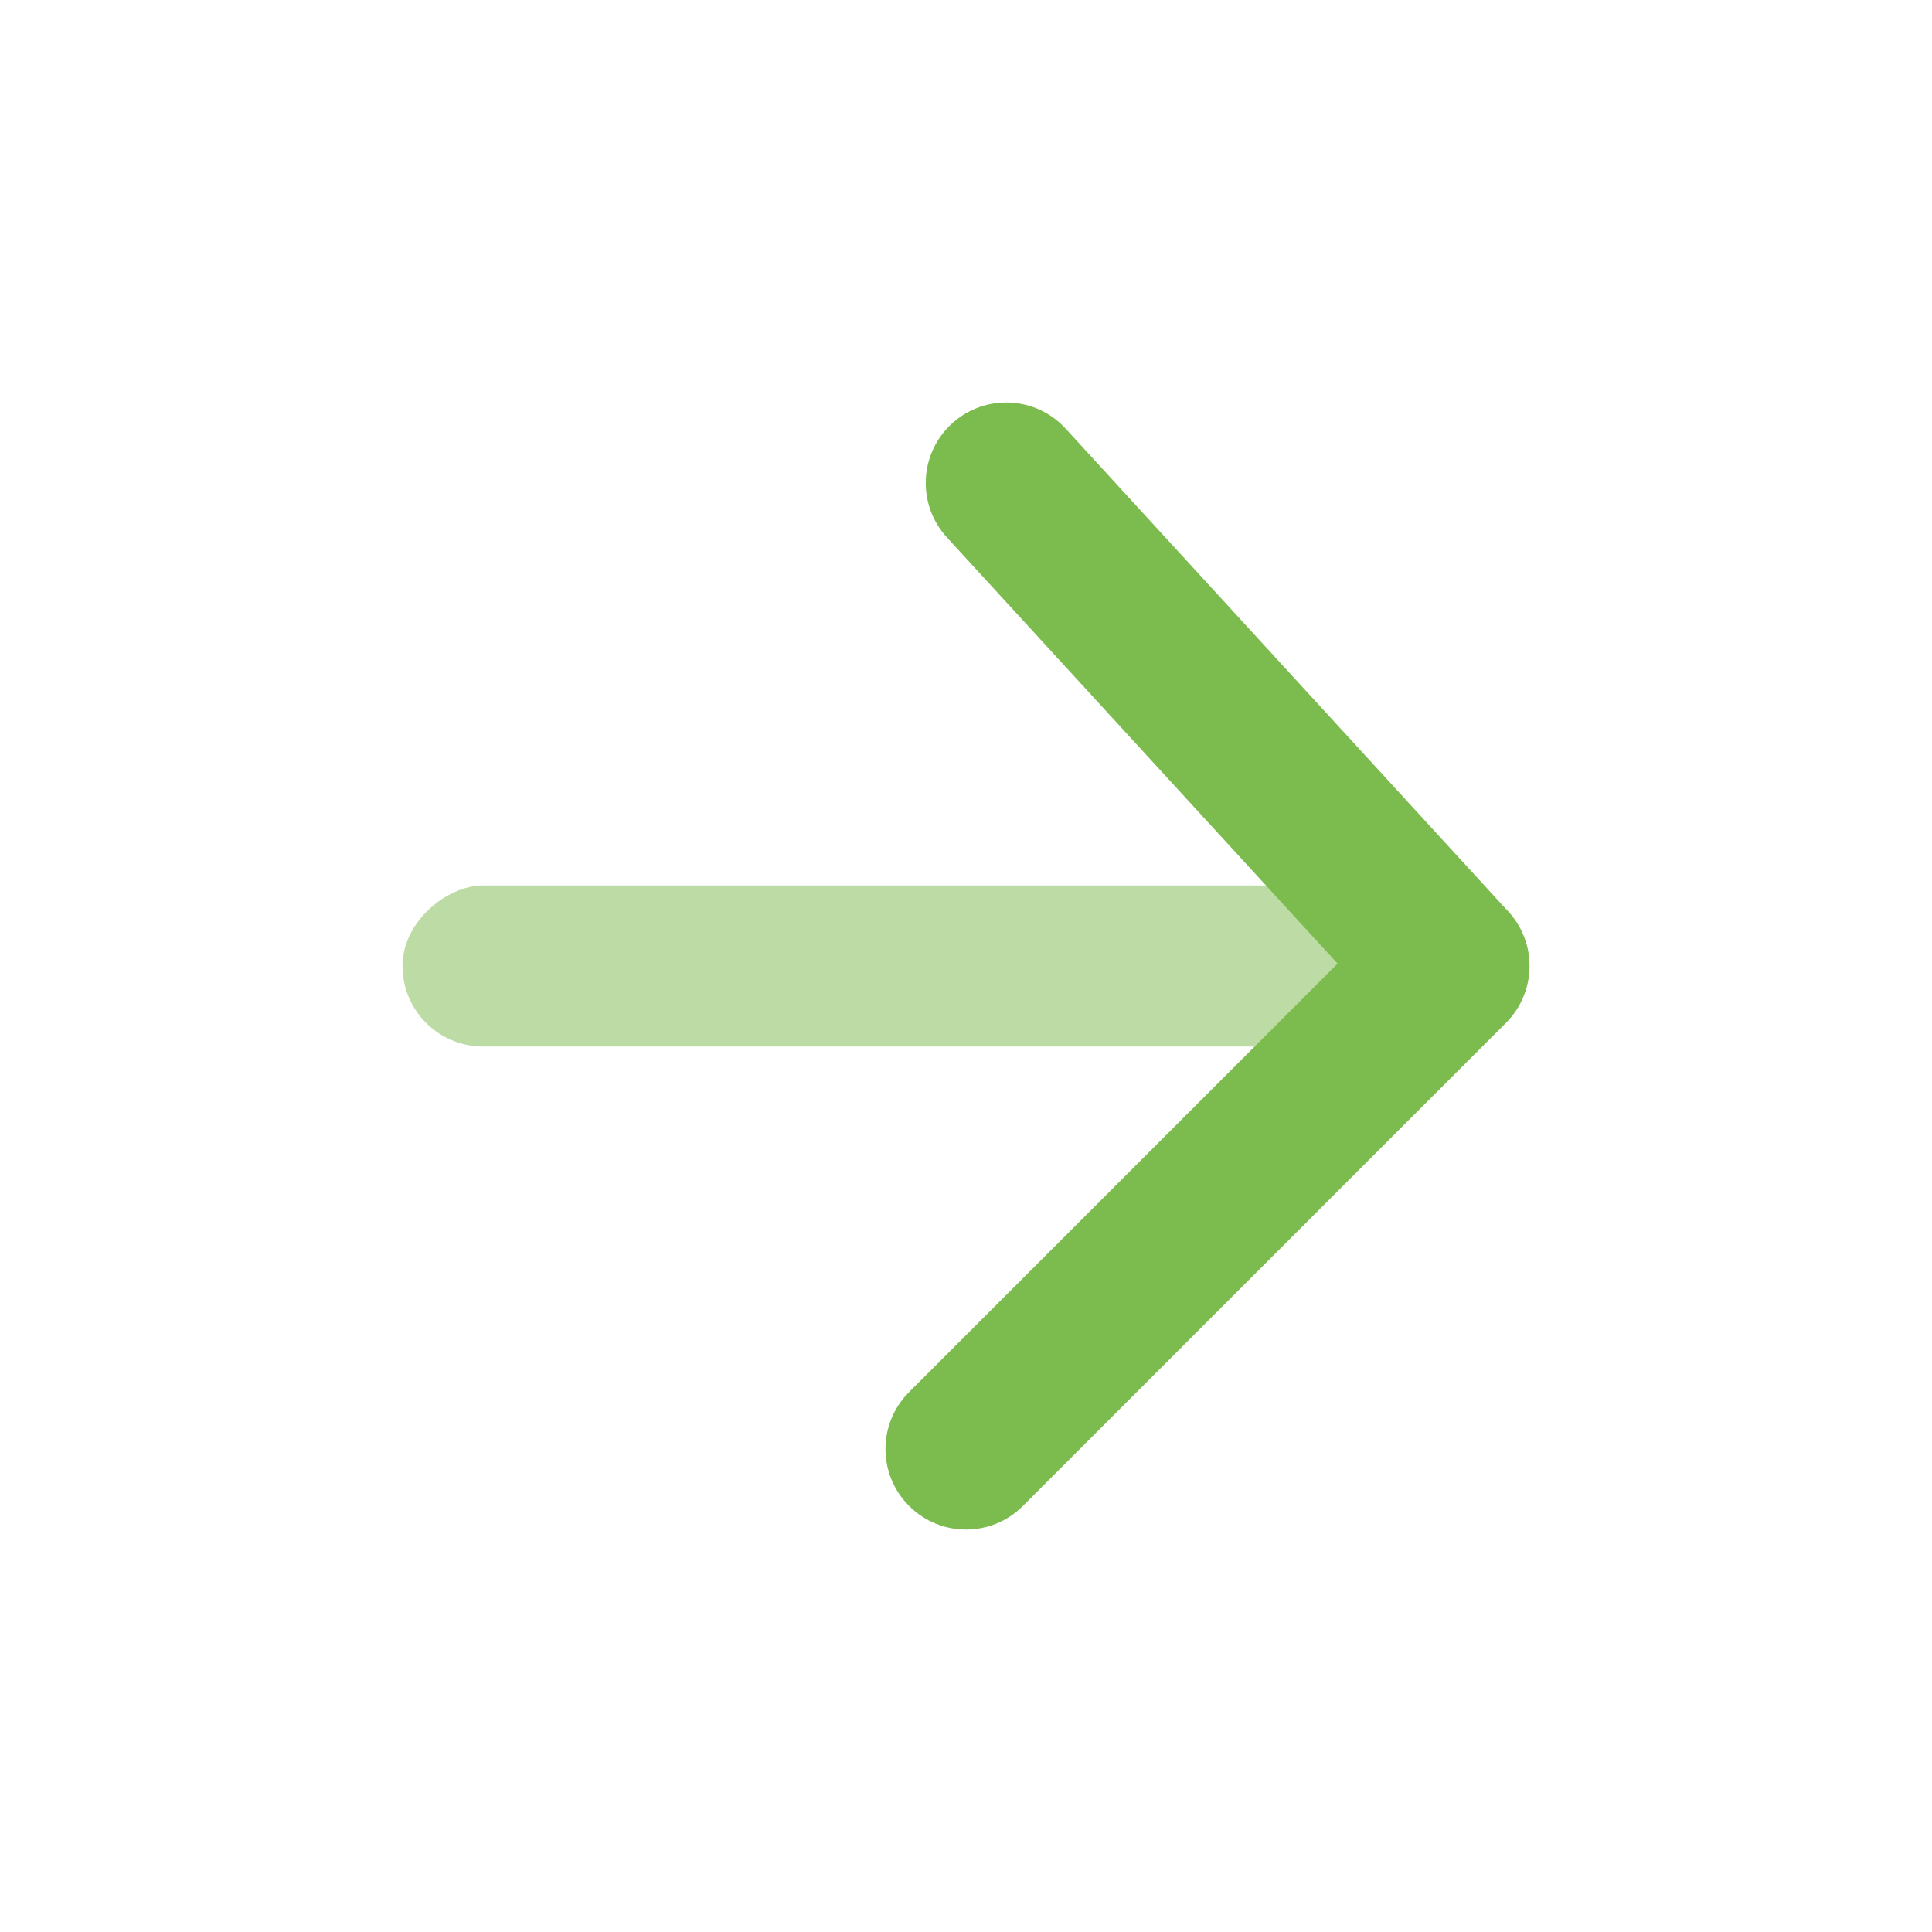
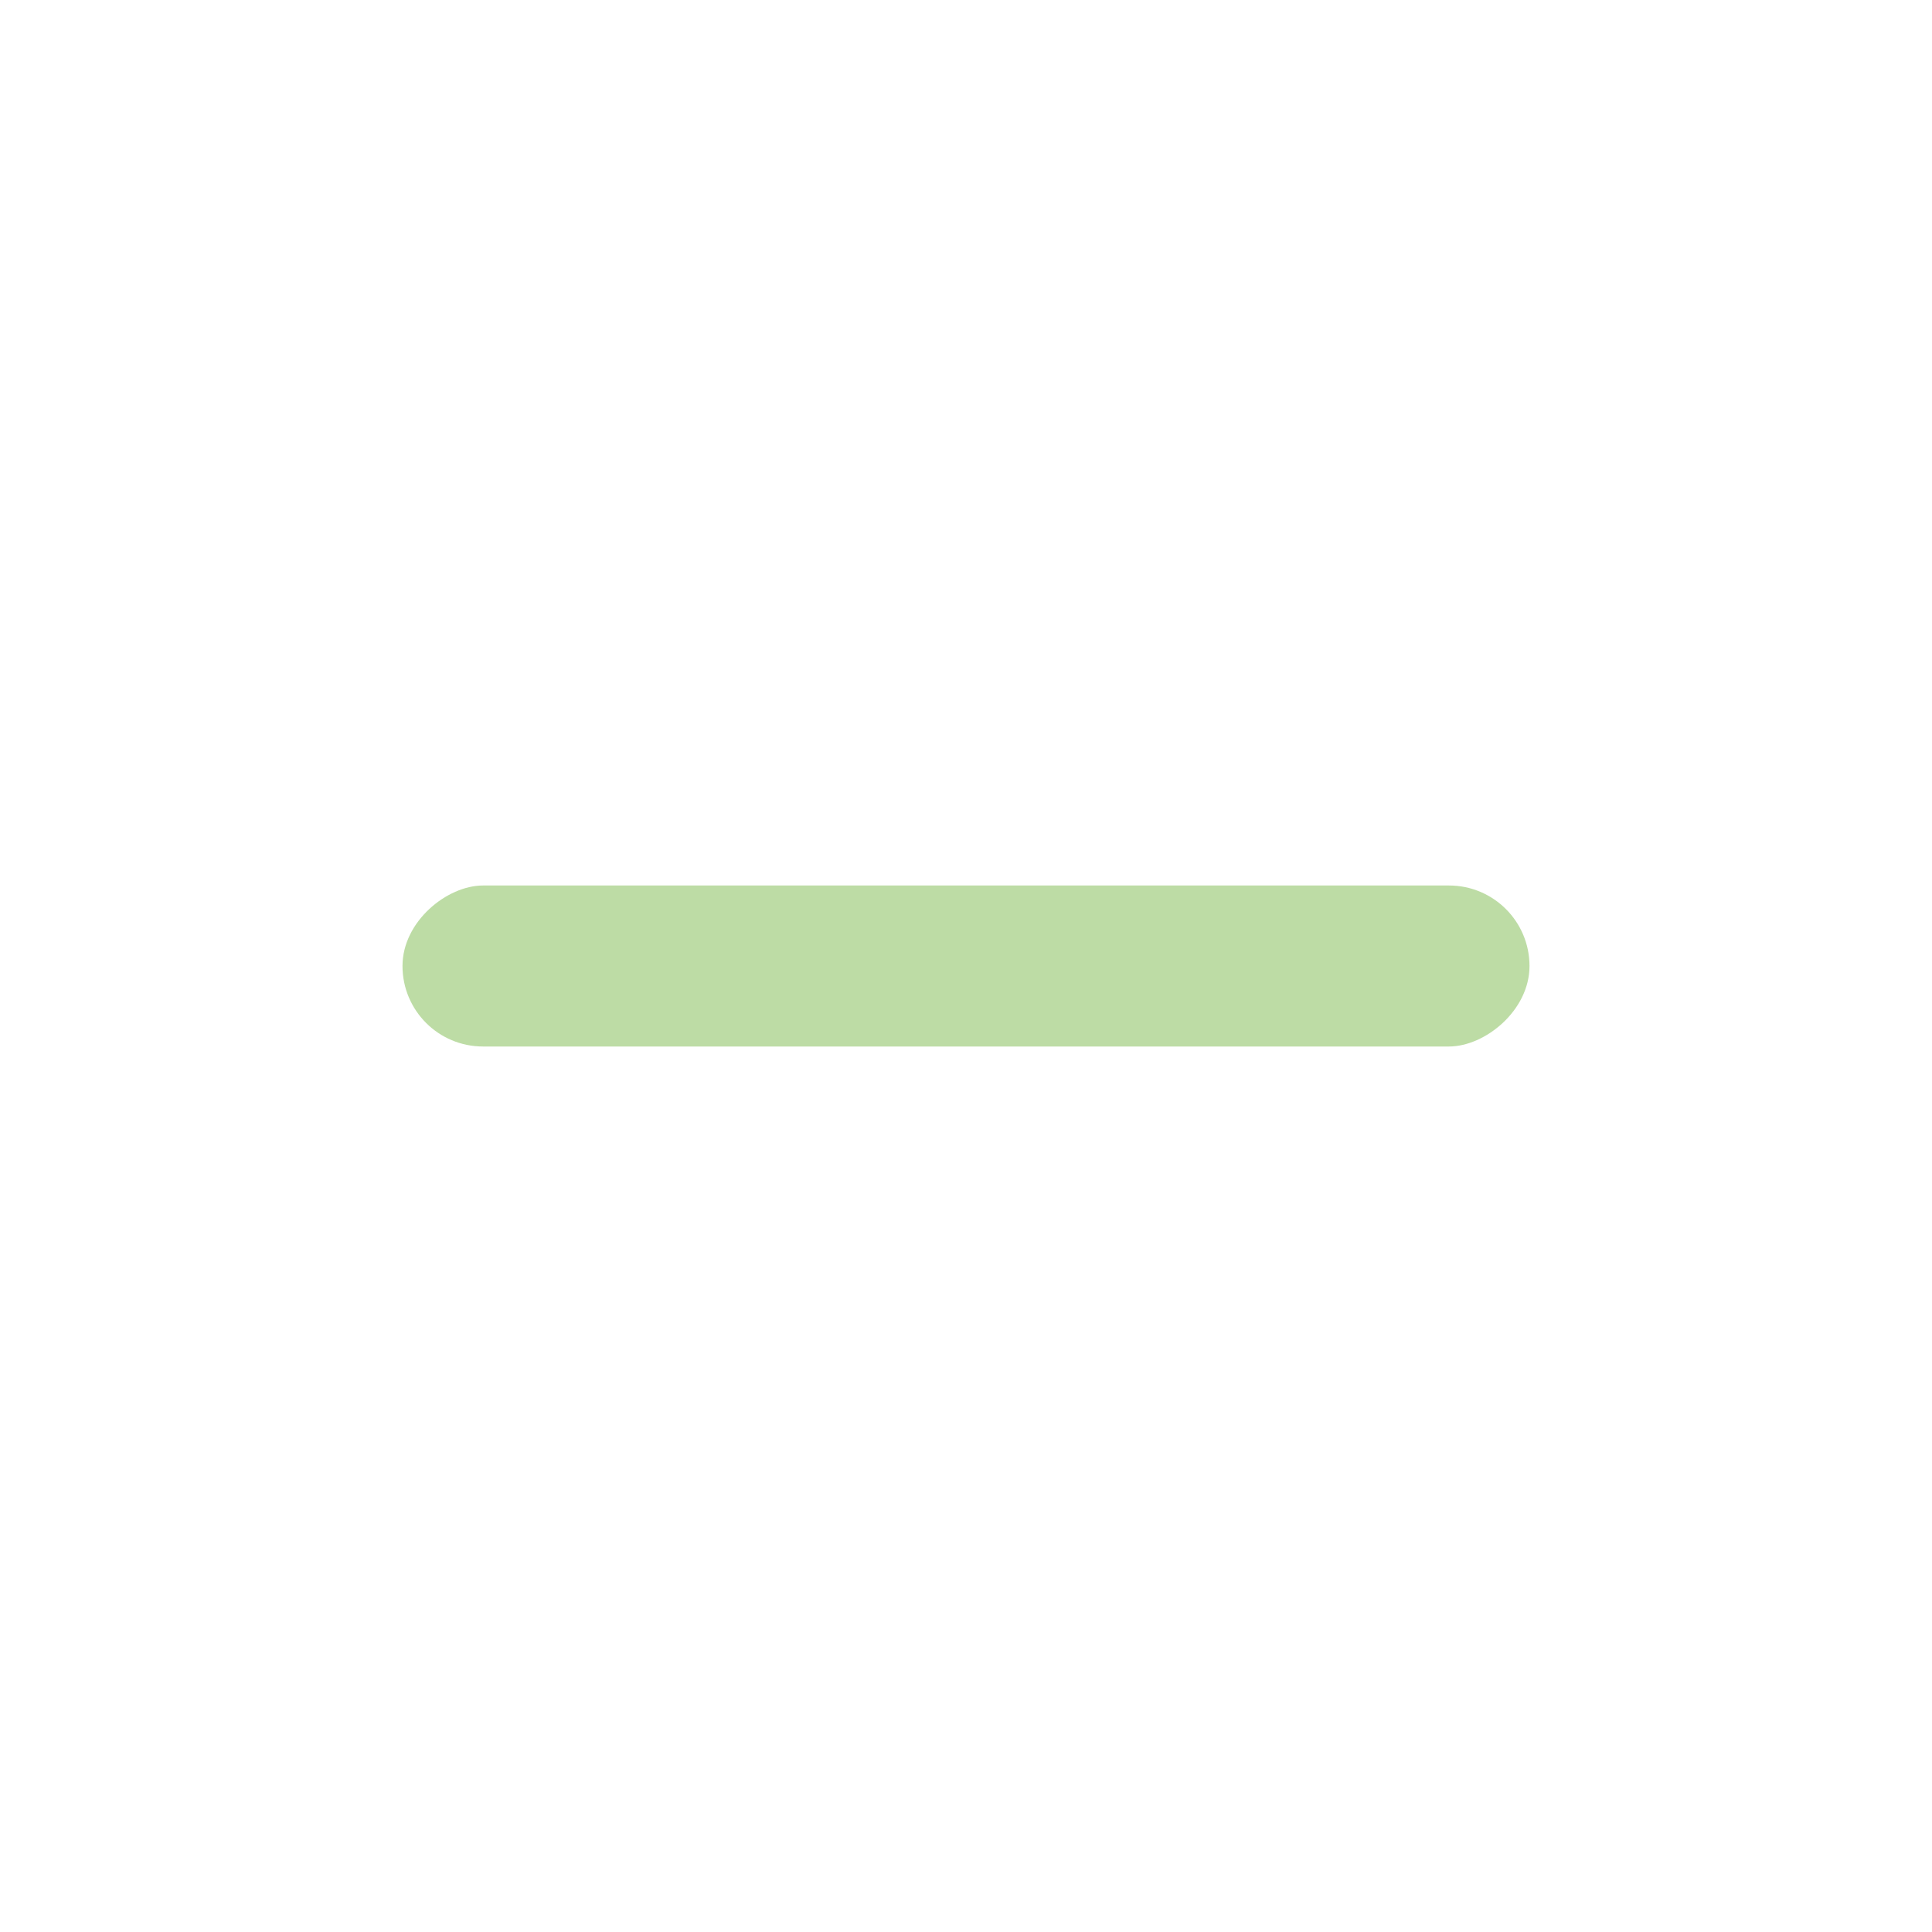
<svg xmlns="http://www.w3.org/2000/svg" width="24px" height="24px" viewBox="0 0 24 24" version="1.1">
  <g stroke="none" stroke-width="1" fill="none" fill-rule="evenodd">
-     <polygon points="0 0 24 0 24 24 0 24" />
    <rect fill="#7CBB4D" opacity="0.5" transform="translate(12, 12) rotate(-90) translate(-12, -12) " x="11" y="5" width="2" height="14" rx="1" />
-     <path d="M9.707,15.707 C9.317,16.098 8.683,16.098 8.293,15.707 C7.902,15.317 7.902,14.683 8.293,14.293 L14.293,8.293 C14.671,7.914 15.281,7.901 15.676,8.263 L21.676,13.763 C22.083,14.136 22.11,14.769 21.737,15.176 C21.364,15.583 20.731,15.61 20.324,15.237 L15.03,10.384 L9.707,15.707 Z" fill="#7CBB4D" transform="translate(15, 12) scale(1, -1) rotate(90) translate(-15, -12) " />
  </g>
</svg>